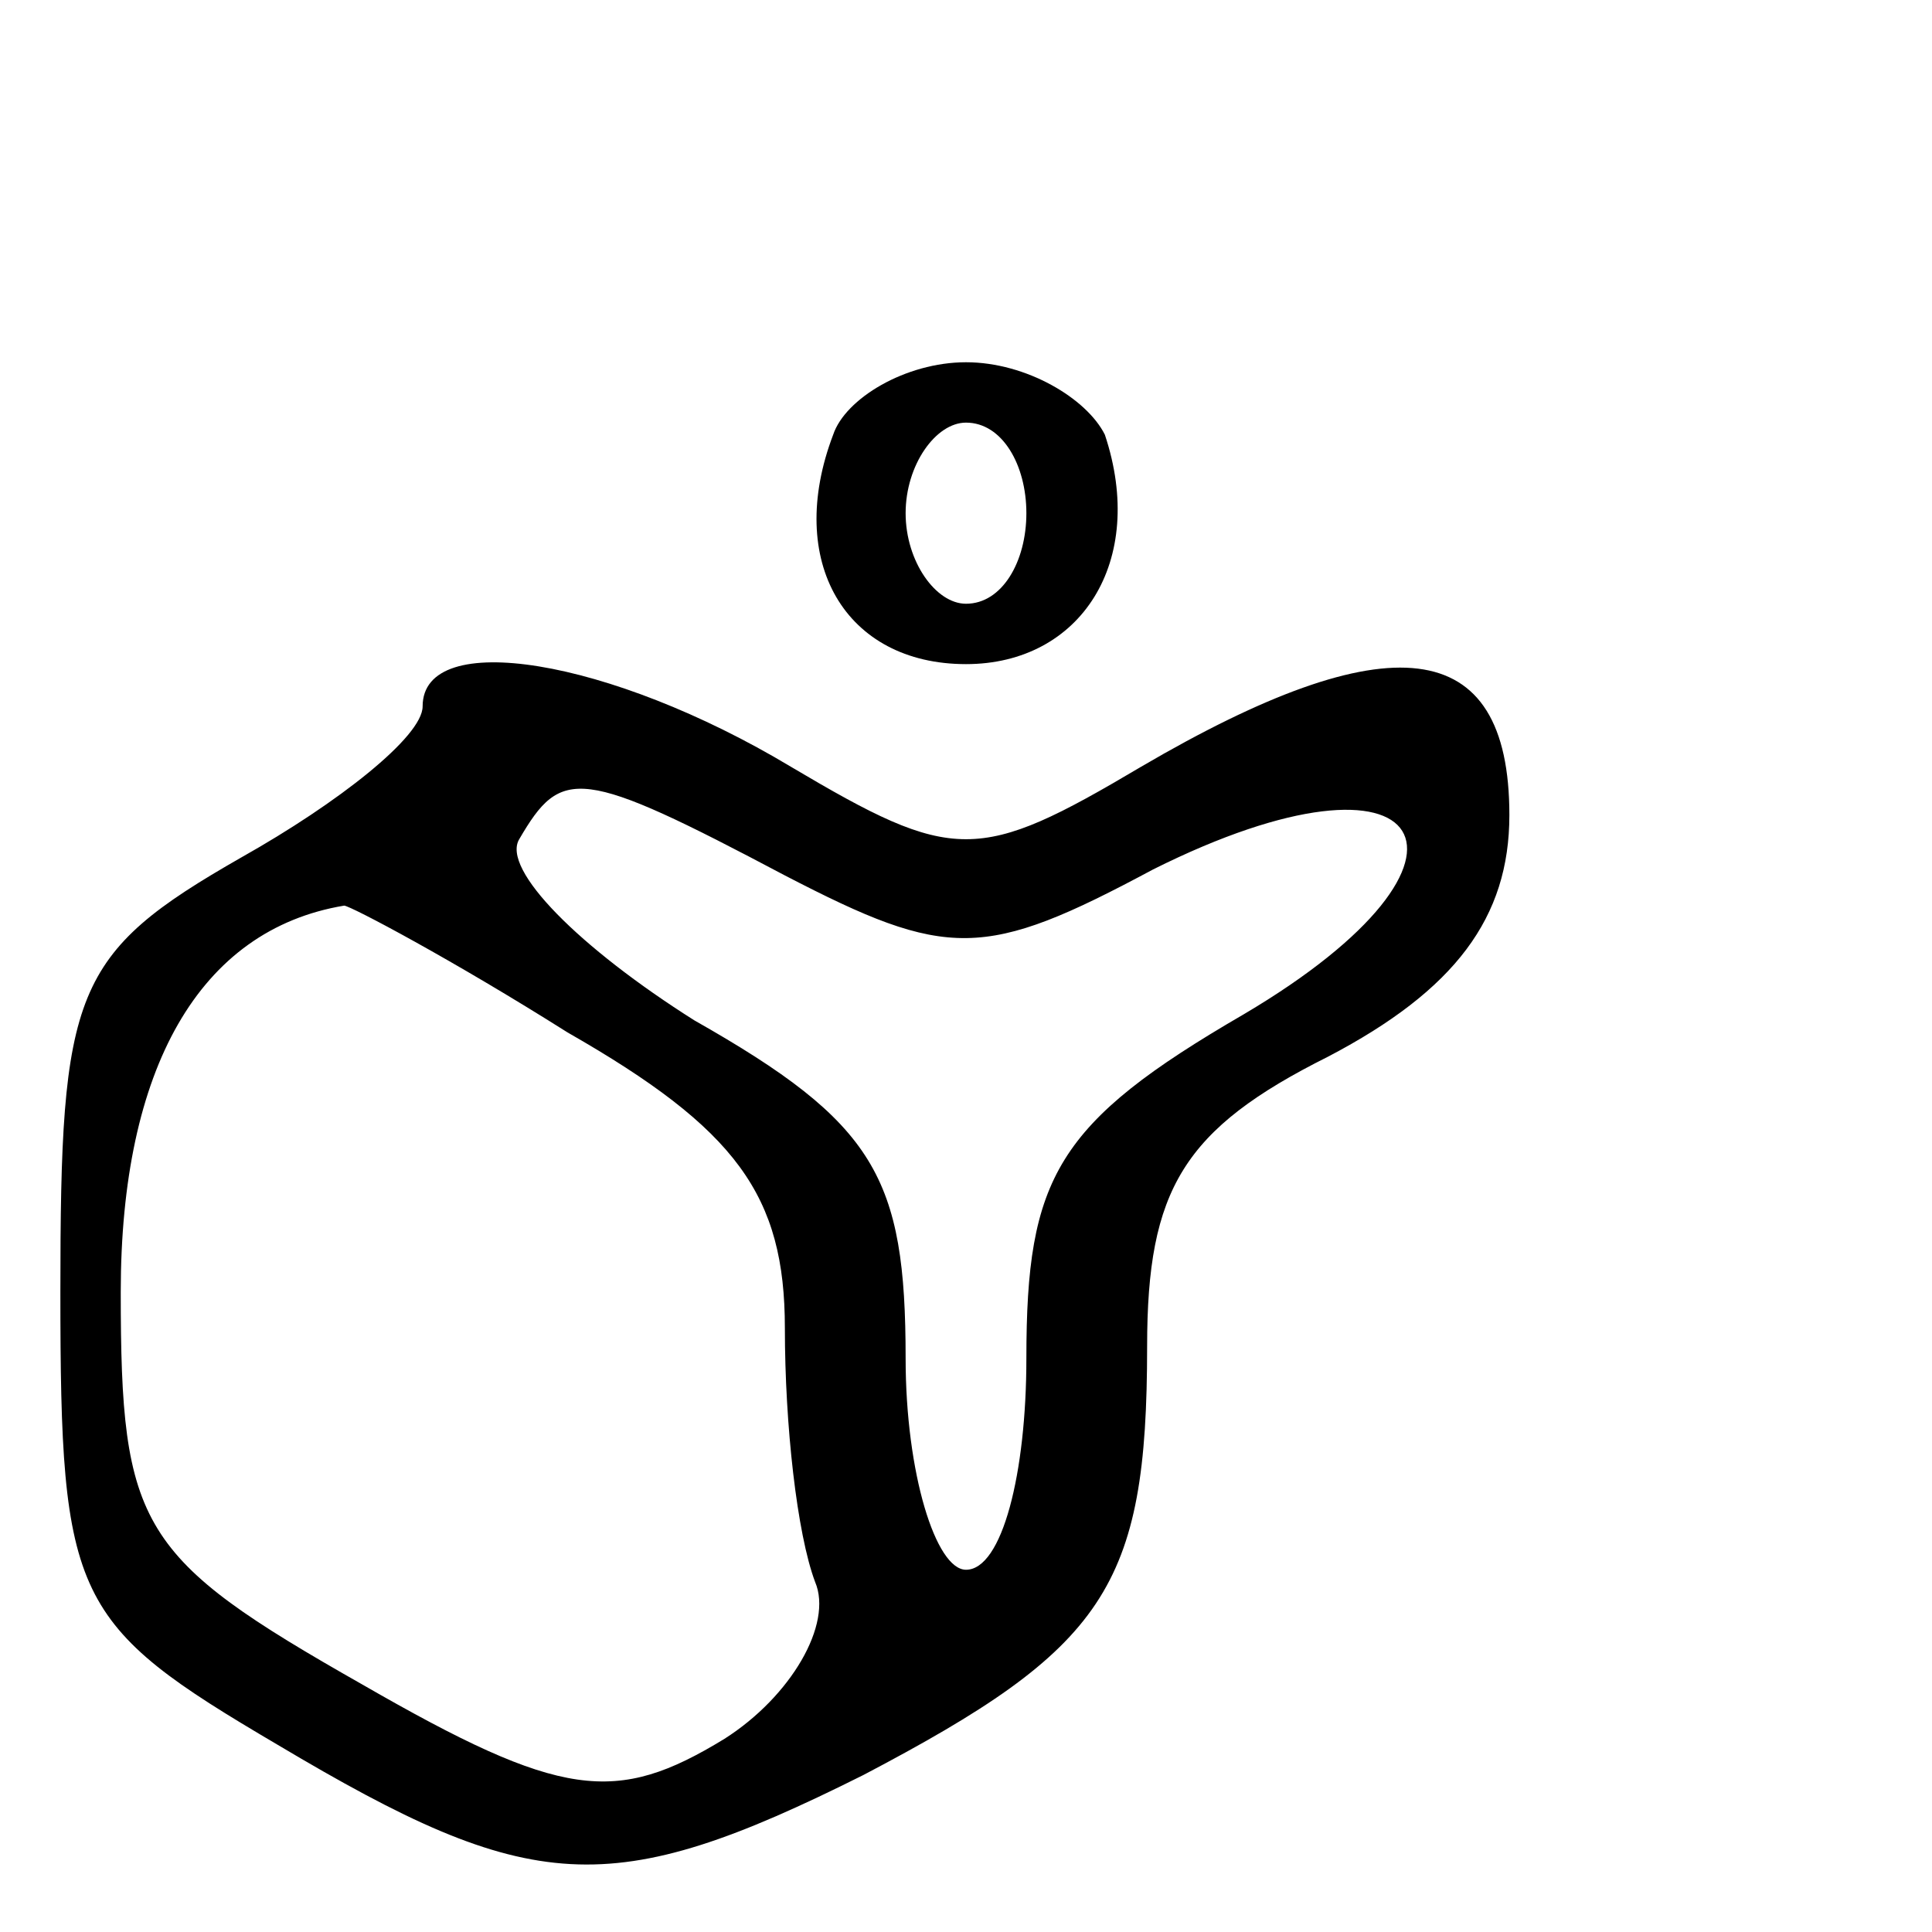
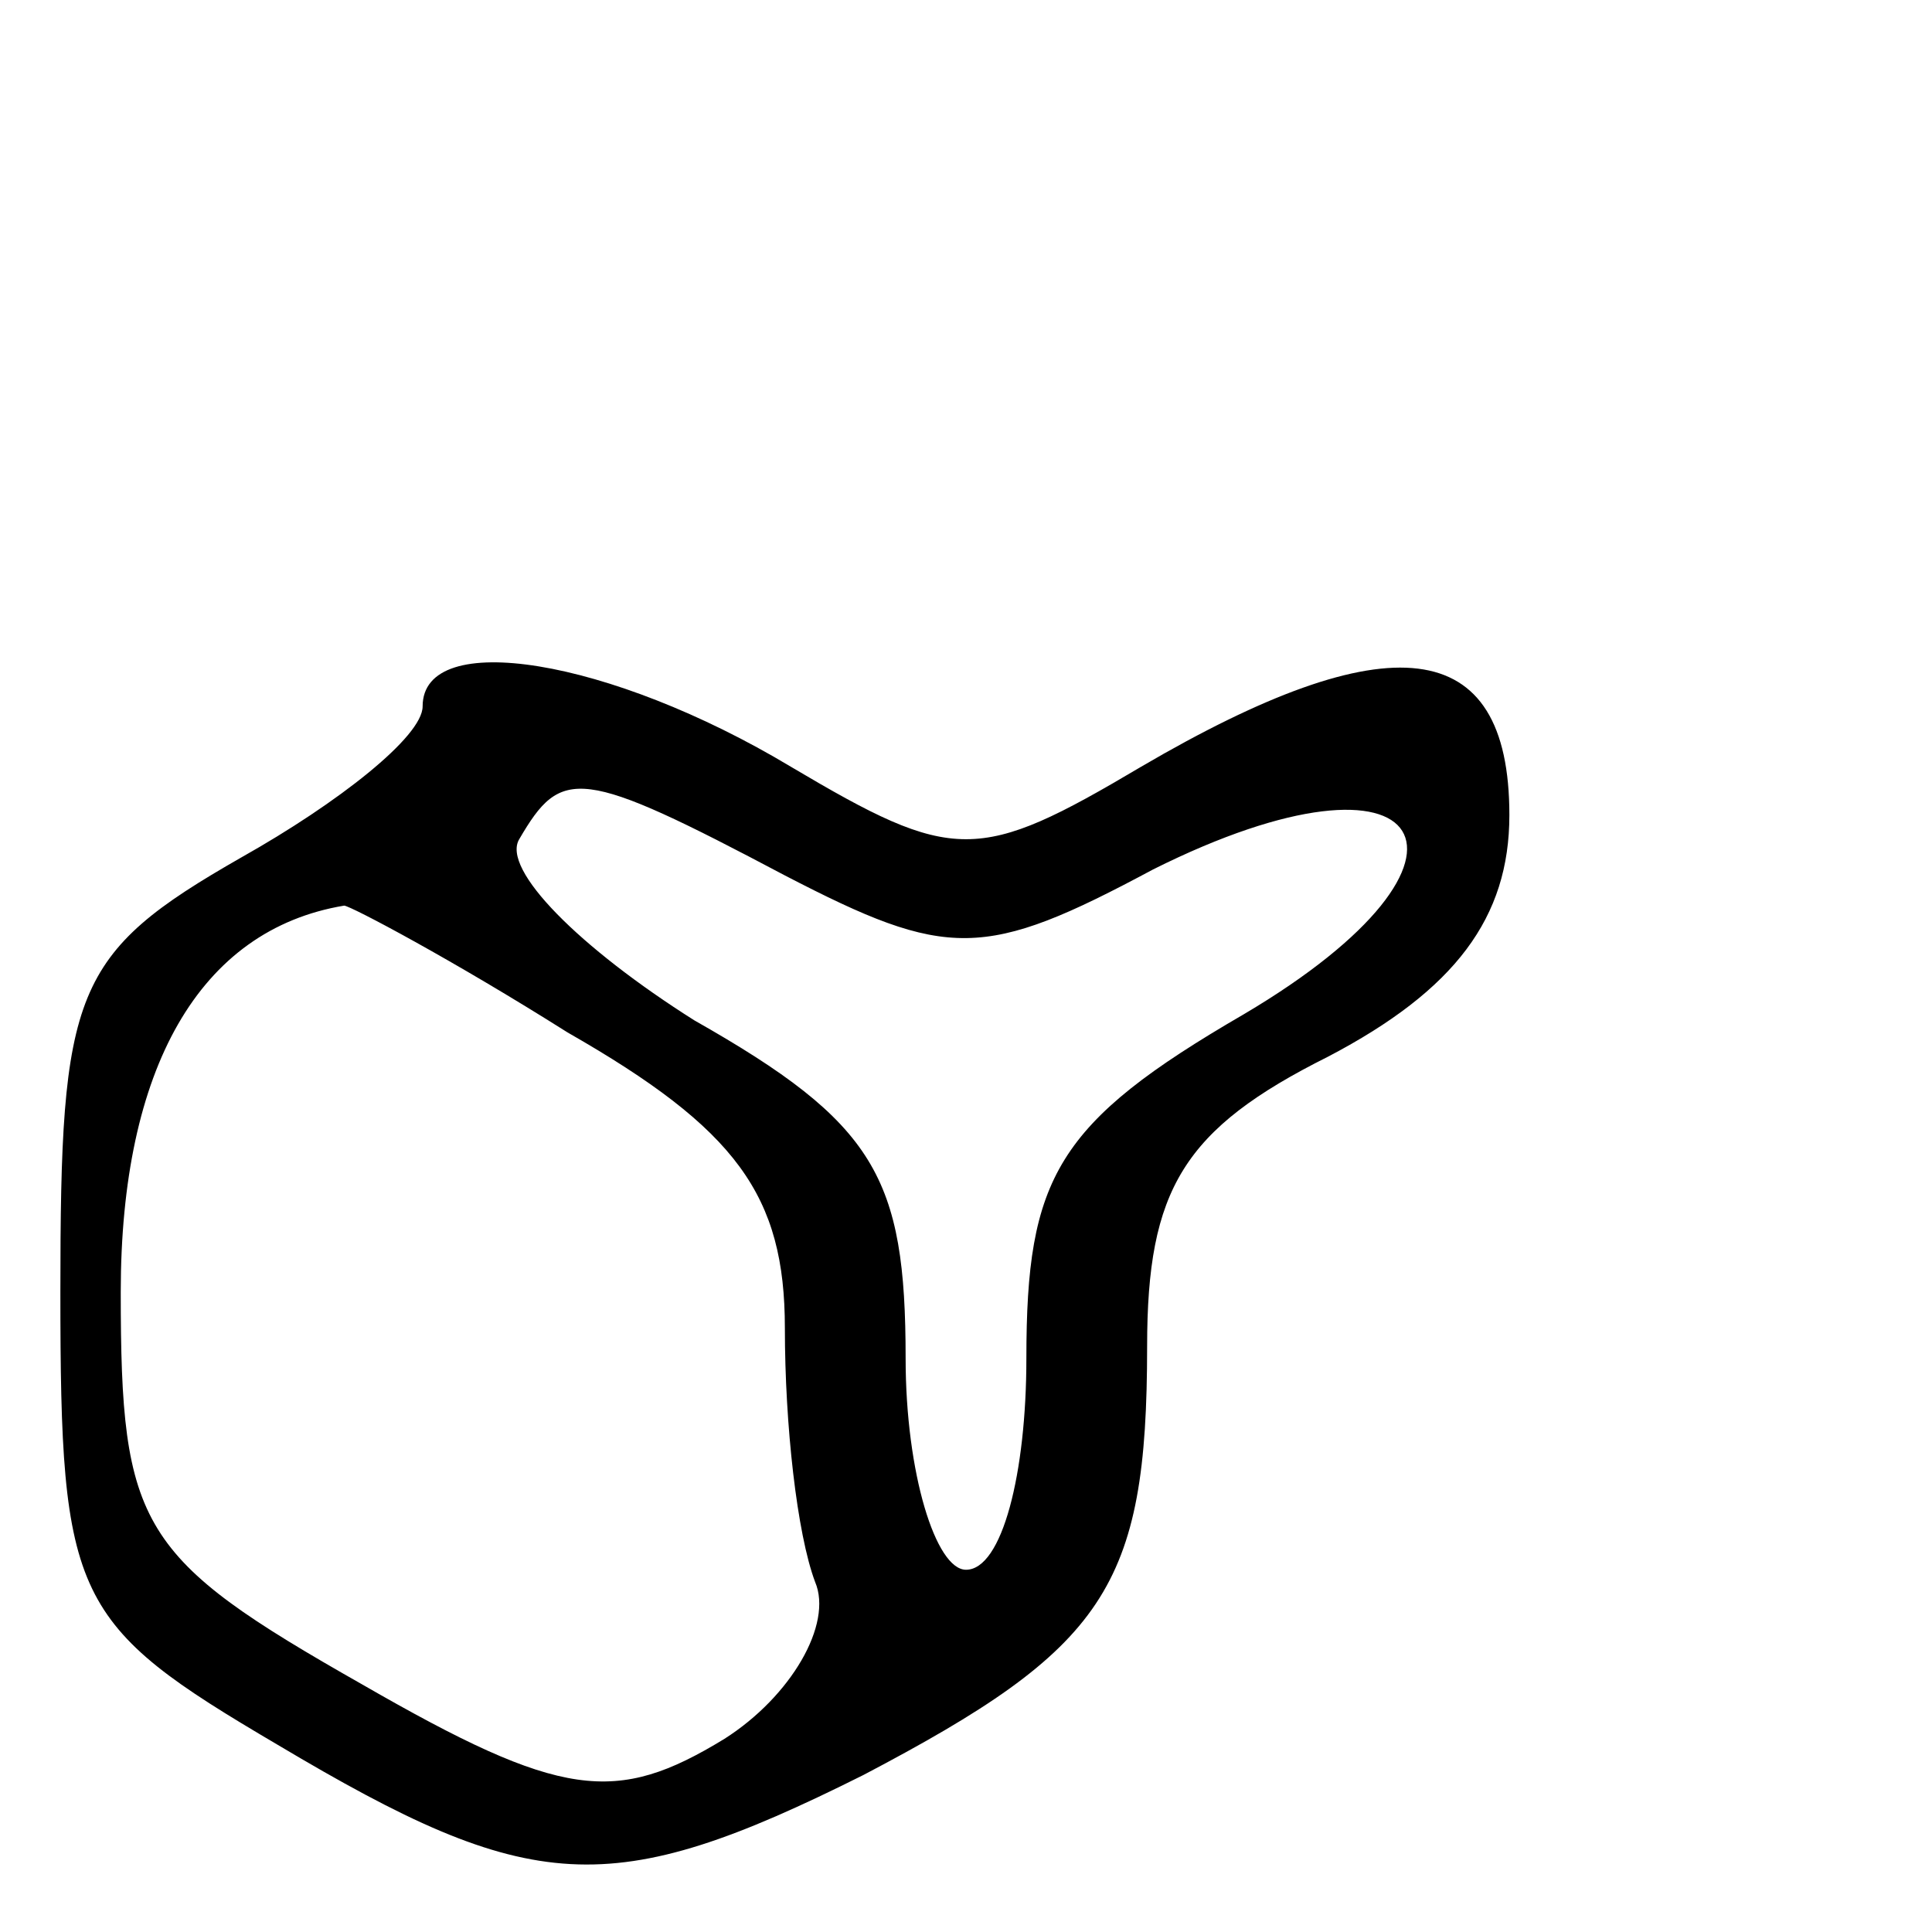
<svg xmlns="http://www.w3.org/2000/svg" version="1.0" width="32pt" height="32pt" viewBox="0 0 32 32" preserveAspectRatio="xMidYMid meet">
  <g transform="translate(0,32) scale(0.1,-0.1)" fill="#000000" stroke="none">
-     <path d="M138 248 c-8 -21 2 -38 22 -38 19 0 30 17 23 38 -3 6 -13 12 -23 12 -10 0 -20 -6 -22 -12z m32 -13 c0 -8 -4 -15 -10 -15 -5 0 -10 7 -10 15 0 8 5 15 10 15 6 0 10 -7 10 -15z" />
    <path d="M70 203 c0 -5 -14 -16 -30 -25 -28 -16 -30 -22 -30 -72 0 -51 2 -55 36 -75 42 -25 55 -26 97 -5 40 21 47 31 47 71 0 26 6 36 30 48 21 11 30 23 30 40 0 30 -20 32 -61 8 -27 -16 -31 -16 -58 0 -30 18 -61 23 -61 10z m60 -28 c27 -14 33 -14 61 1 46 23 59 2 15 -24 -31 -18 -36 -27 -36 -57 0 -19 -4 -35 -10 -35 -5 0 -10 16 -10 35 0 30 -5 39 -35 56 -19 12 -32 25 -29 30 7 12 10 12 44 -6z m-36 -26 c28 -16 36 -27 36 -49 0 -16 2 -34 5 -42 3 -7 -4 -19 -15 -26 -18 -11 -27 -10 -60 9 -37 21 -40 26 -40 65 0 37 13 60 37 64 1 0 18 -9 37 -21z" />
  </g>
</svg>